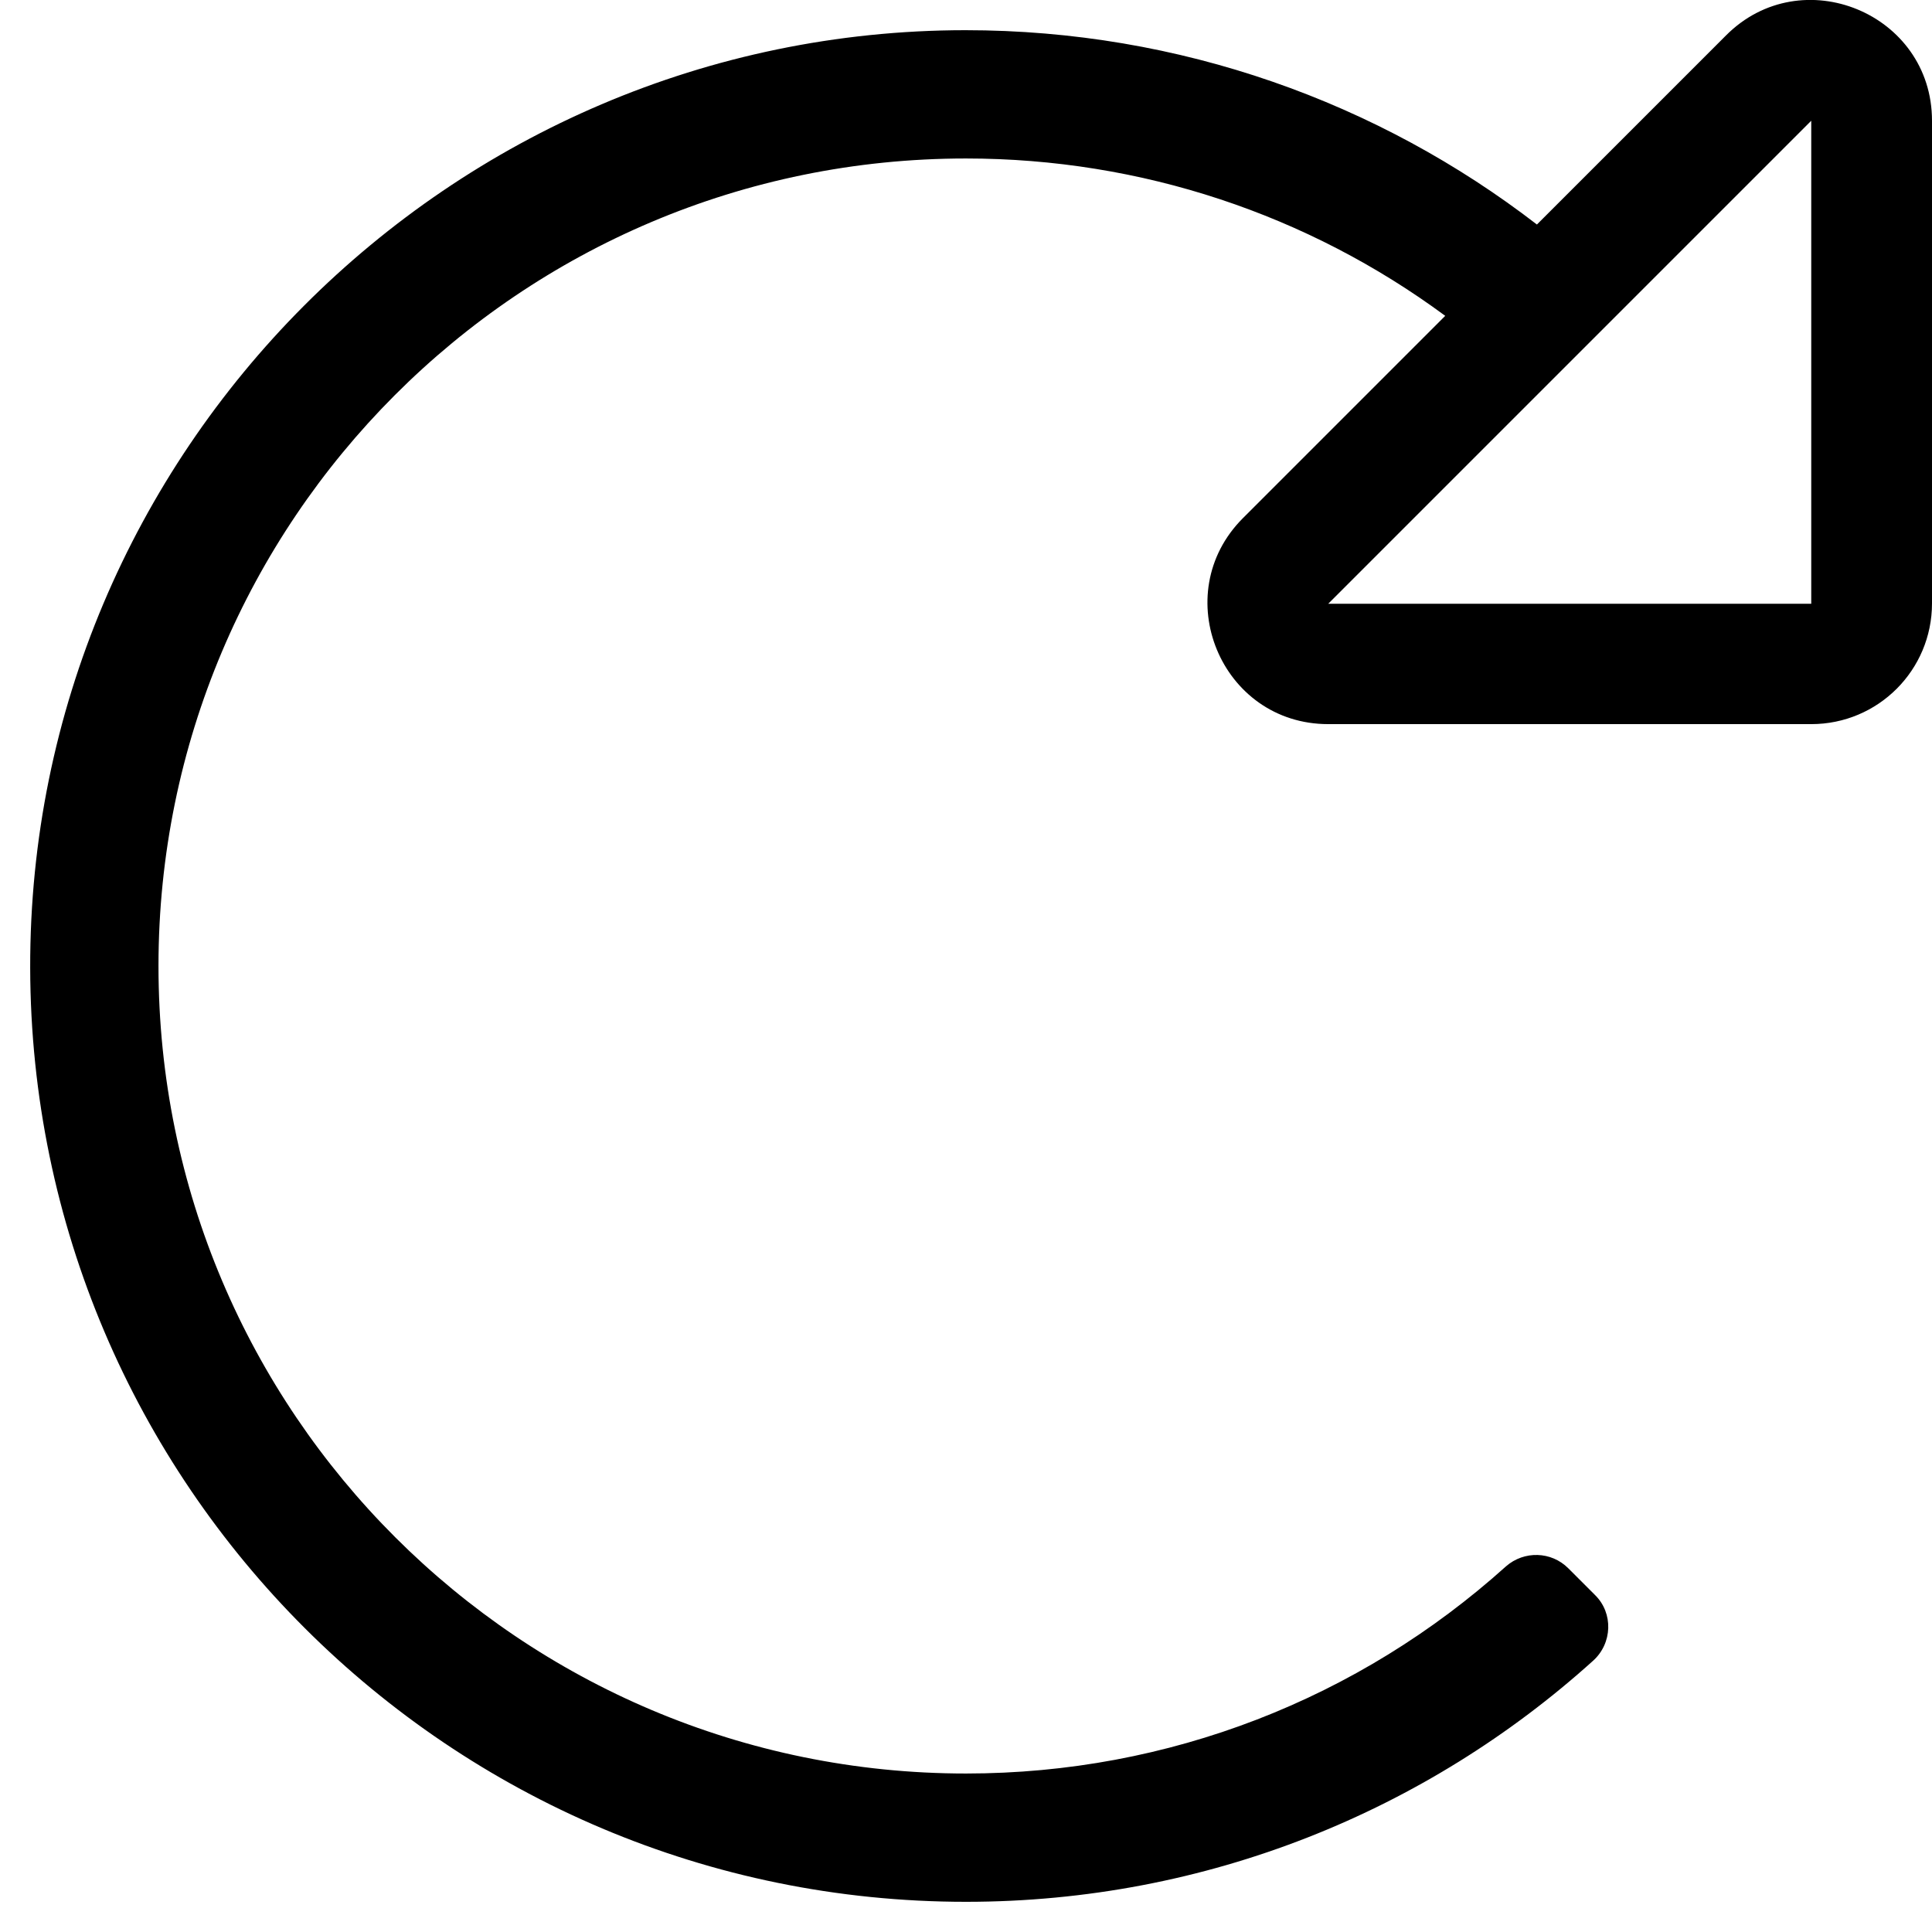
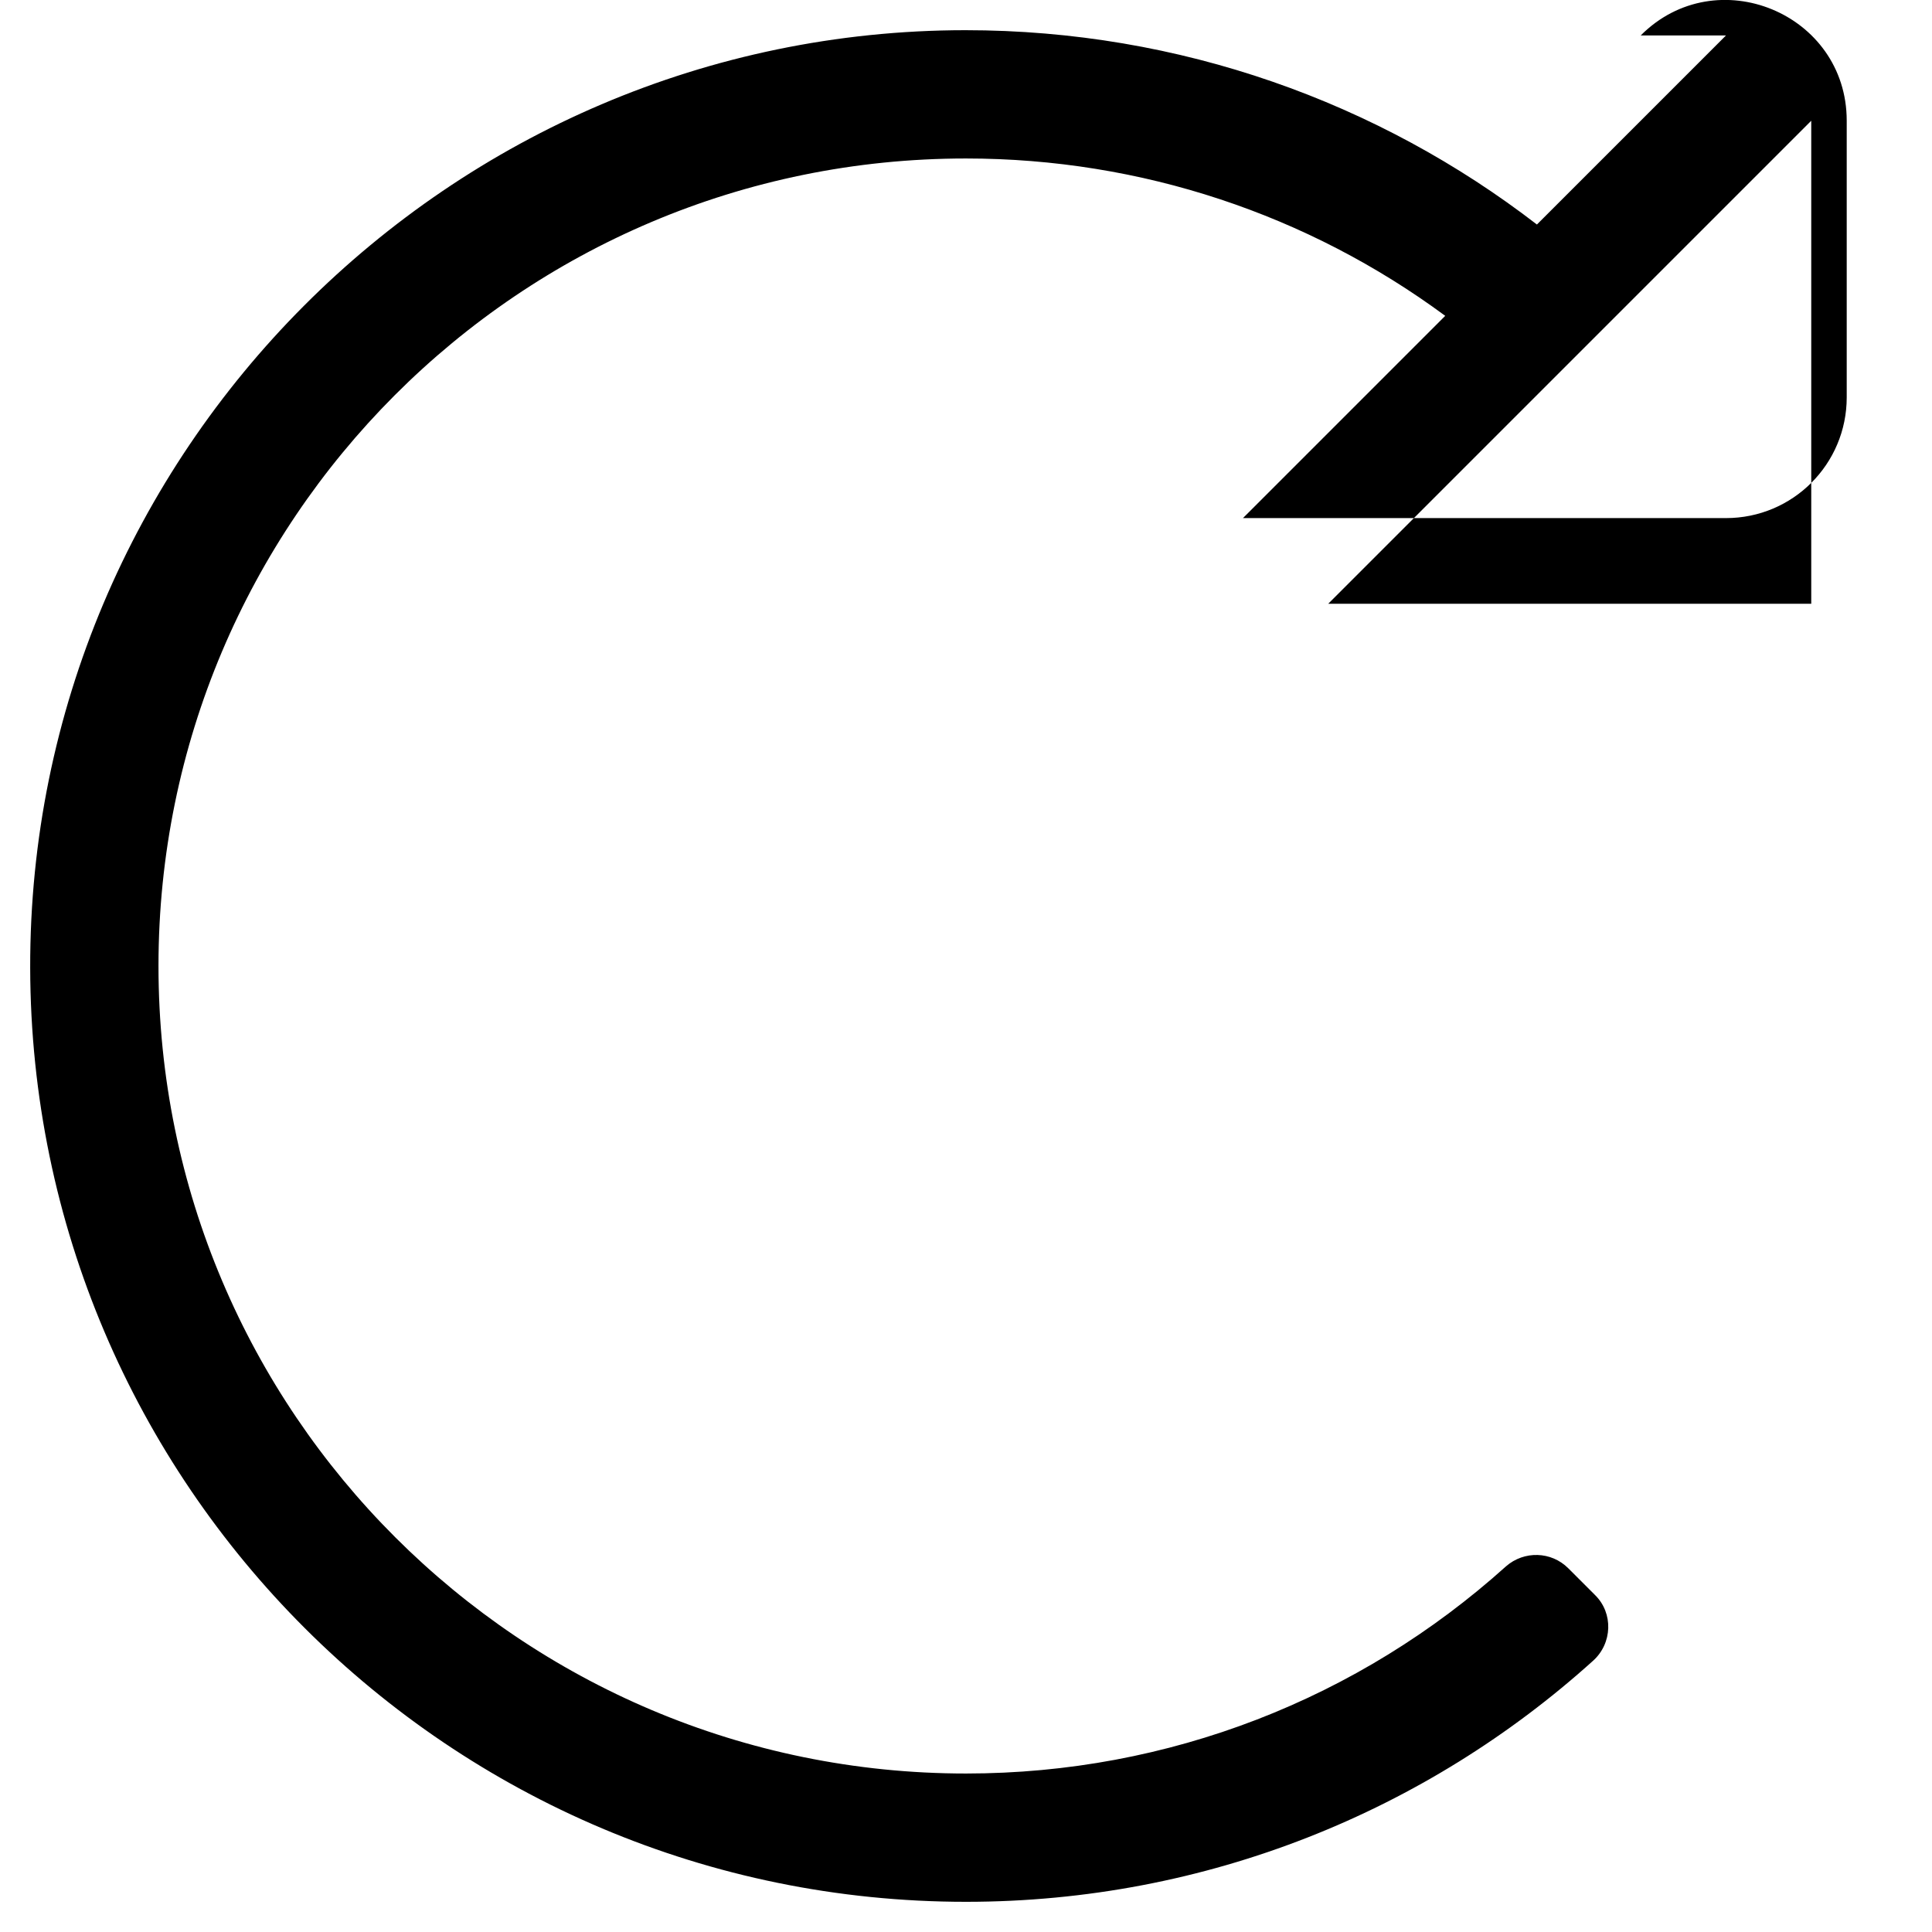
<svg xmlns="http://www.w3.org/2000/svg" viewBox="0 0 512 512">
-   <path d="M457.4 9.4l-50.1 50.1C365.4 27.2 312.8 8 255.8 8 119.2 8.1 7.7 119.8 8 256.5S119.2 504 256 504c63.9 0 122.2-24.2 166.2-63.9 5.1-4.6 5.4-12.6.5-17.4l-7.1-7.1c-4.5-4.5-11.7-4.7-16.5-.5-39 35.1-89.4 54.9-143.1 54.9-118 0-214-95.6-214-214 0-118 95.6-214 214-214 46.5 0 90.7 14.9 127 41.7l-53.6 53.6c-20.1 20.1-5.9 54.6 22.6 54.6h128c17.7 0 32-14.3 32-32V32c0-28.5-34.6-42.7-54.6-22.6zM480 160H352L480 32z" />
+   <path d="M457.4 9.4l-50.1 50.1C365.4 27.2 312.8 8 255.8 8 119.2 8.1 7.7 119.8 8 256.5S119.2 504 256 504c63.9 0 122.2-24.2 166.2-63.9 5.1-4.6 5.4-12.6.5-17.4l-7.1-7.1c-4.5-4.5-11.7-4.7-16.5-.5-39 35.1-89.4 54.9-143.1 54.9-118 0-214-95.6-214-214 0-118 95.6-214 214-214 46.5 0 90.7 14.9 127 41.7l-53.6 53.6h128c17.7 0 32-14.3 32-32V32c0-28.5-34.6-42.7-54.6-22.6zM480 160H352L480 32z" />
</svg>